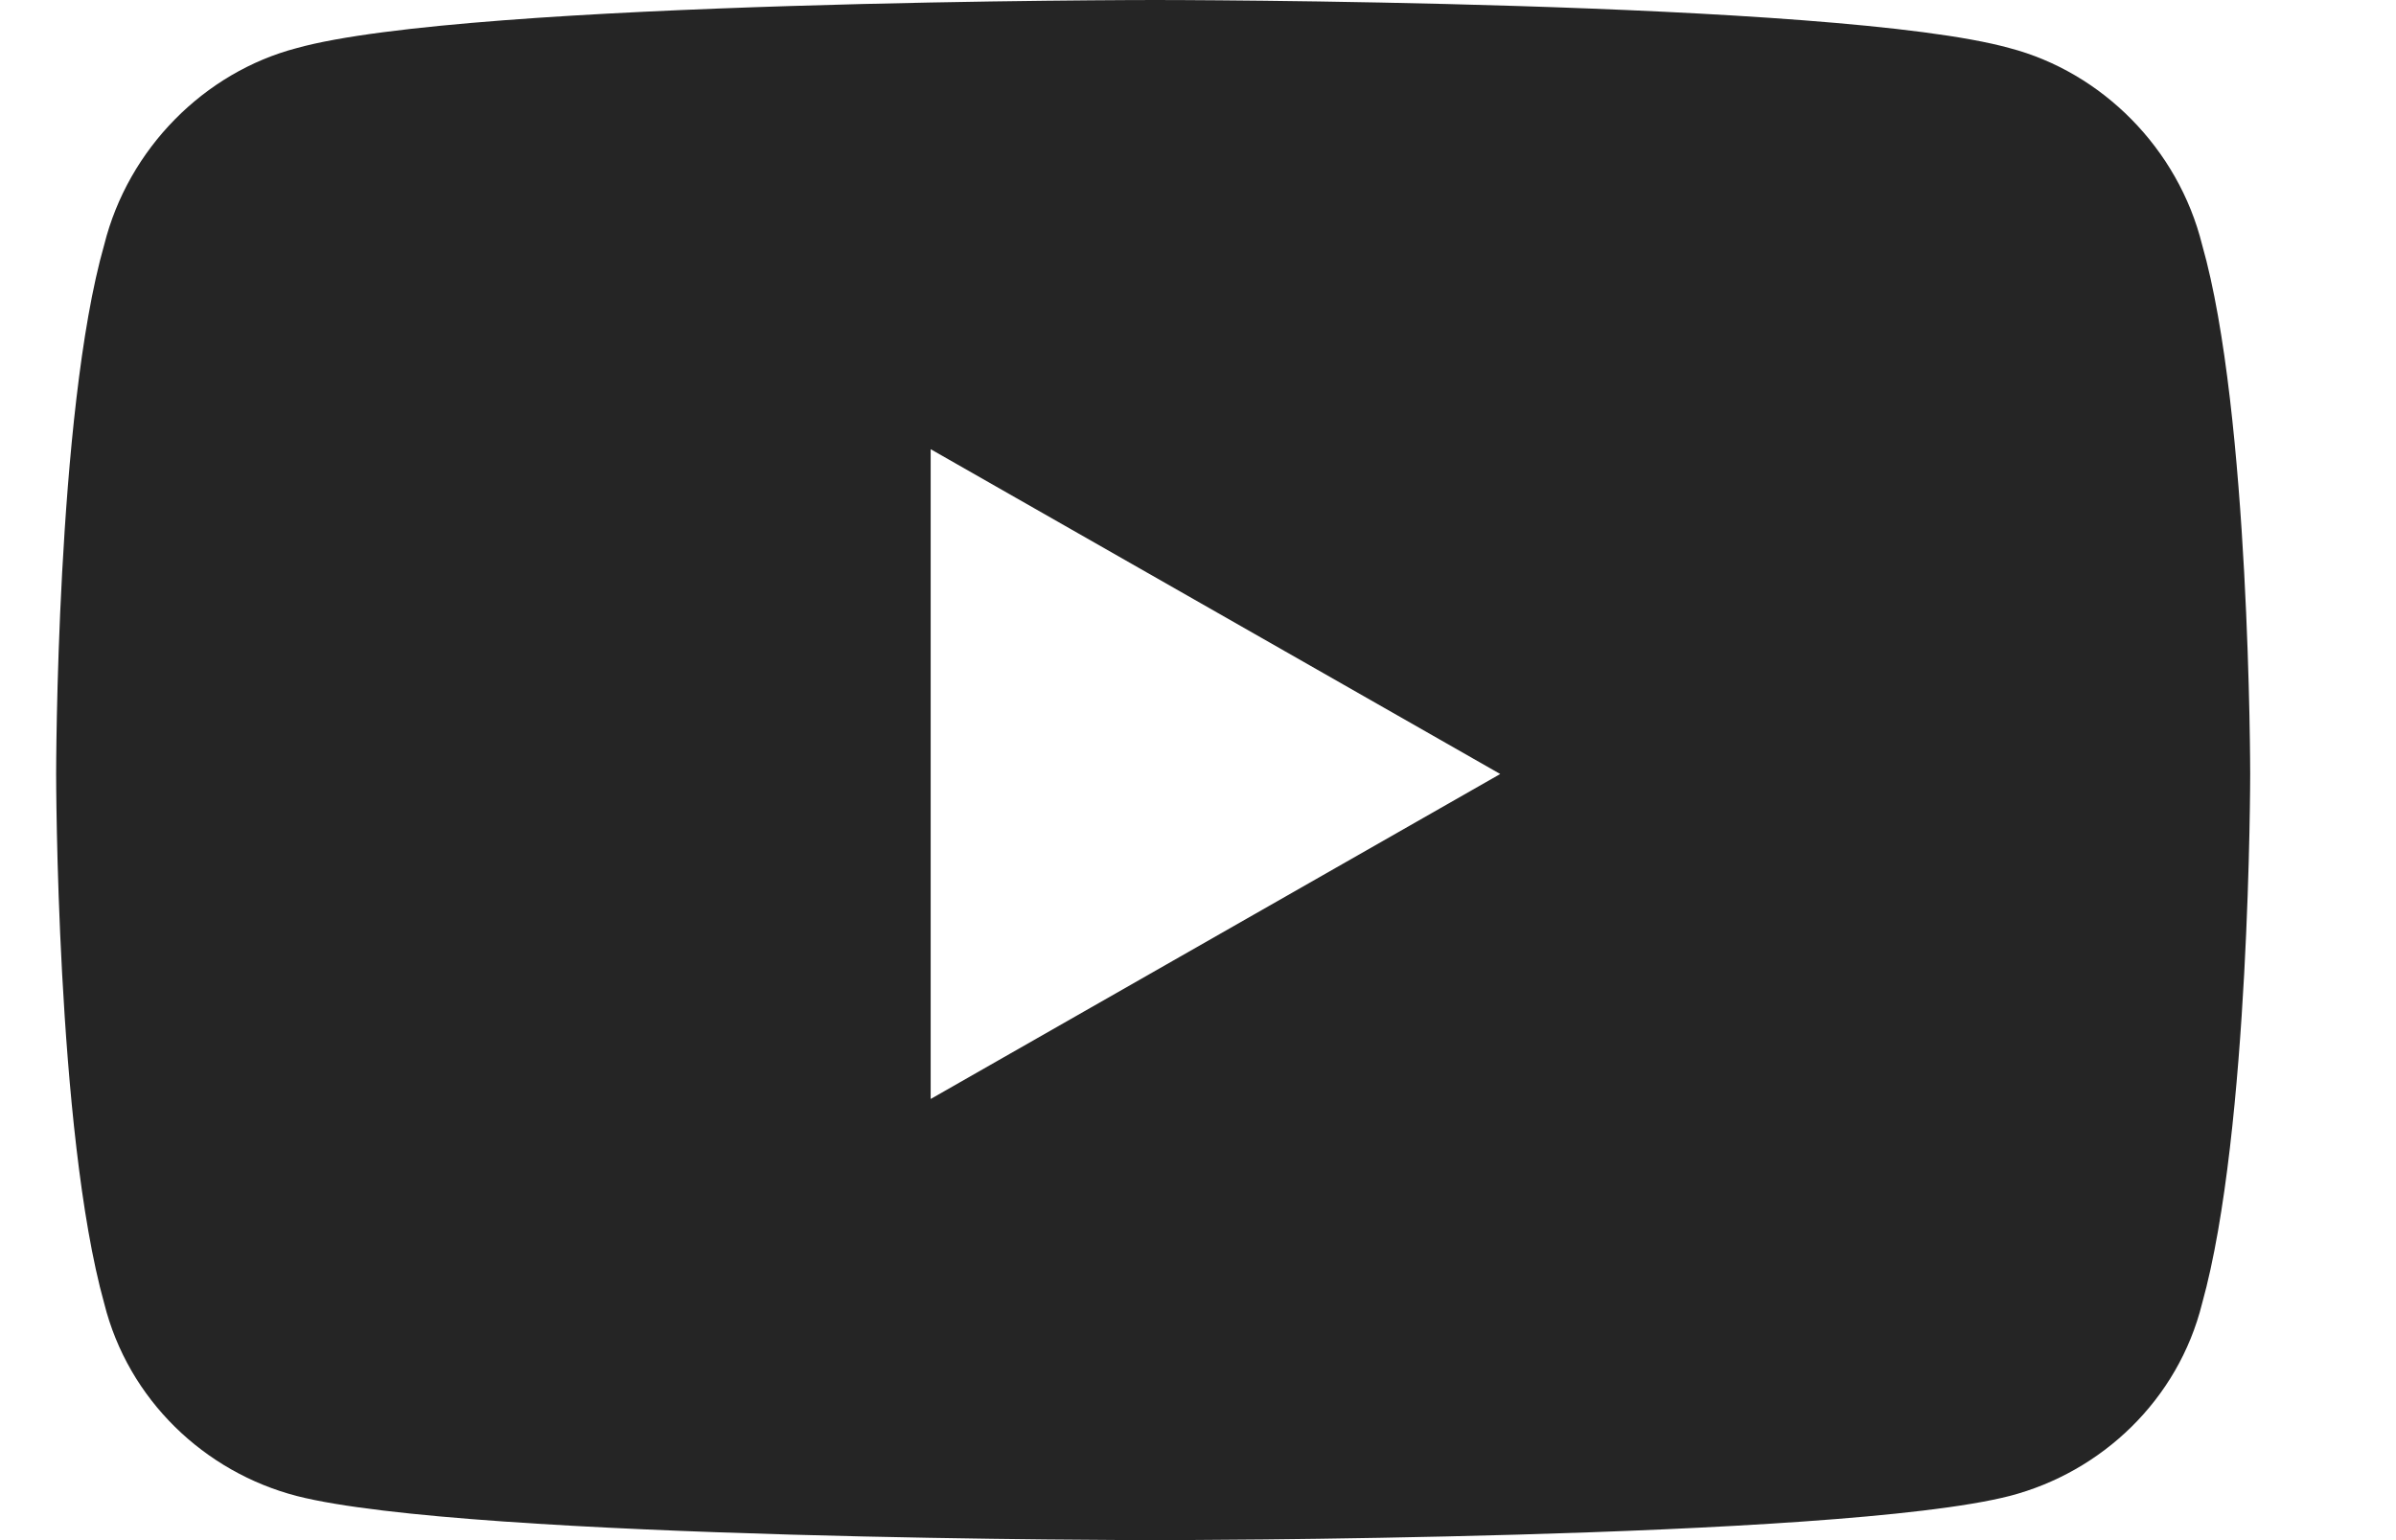
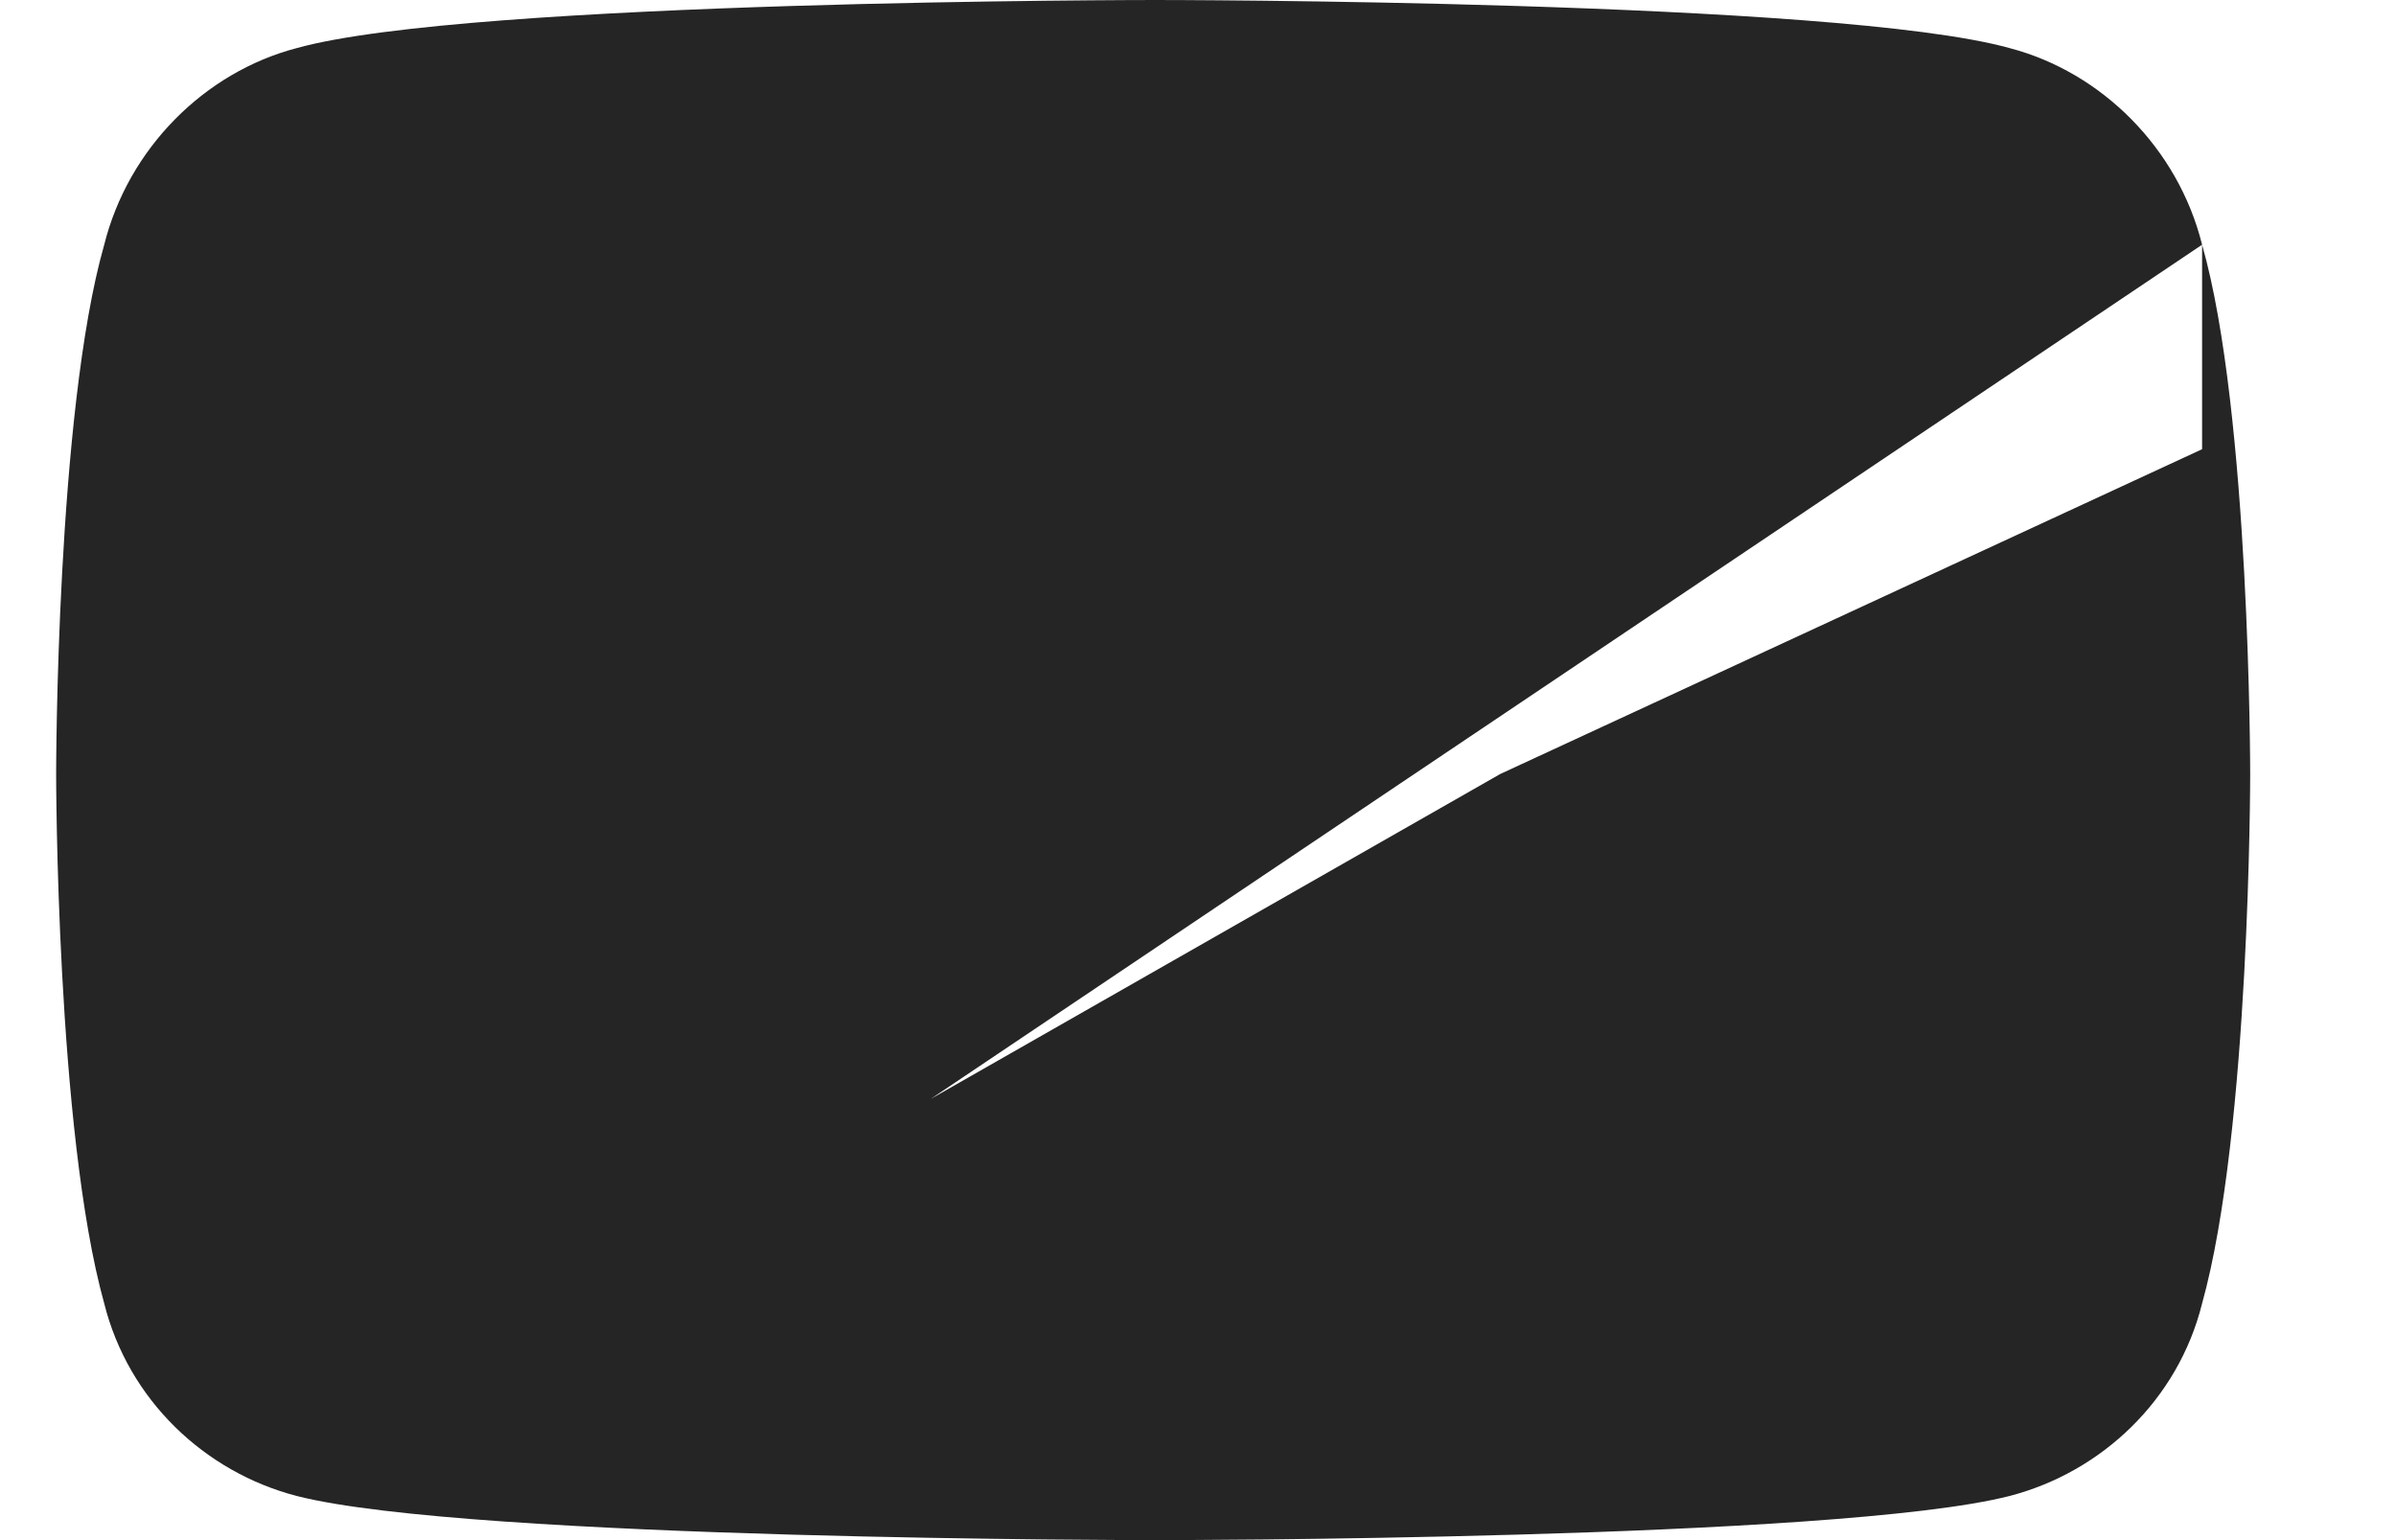
<svg xmlns="http://www.w3.org/2000/svg" width="14" height="9" viewBox="0 0 14 9" fill="none">
-   <path d="M12.867 1.43C12.727 0.867 12.281 0.422 11.742 0.281C10.734 0 6.75 0 6.75 0C6.75 0 2.742 0 1.734 0.281C1.195 0.422 0.75 0.867 0.609 1.43C0.328 2.414 0.328 4.523 0.328 4.523C0.328 4.523 0.328 6.609 0.609 7.617C0.75 8.18 1.195 8.602 1.734 8.742C2.742 9 6.75 9 6.75 9C6.75 9 10.734 9 11.742 8.742C12.281 8.602 12.727 8.18 12.867 7.617C13.148 6.609 13.148 4.523 13.148 4.523C13.148 4.523 13.148 2.414 12.867 1.43ZM5.438 6.422V2.625L8.766 4.523L5.438 6.422Z" fill="#252525" />
+   <path d="M12.867 1.43C12.727 0.867 12.281 0.422 11.742 0.281C10.734 0 6.75 0 6.75 0C6.75 0 2.742 0 1.734 0.281C1.195 0.422 0.75 0.867 0.609 1.43C0.328 2.414 0.328 4.523 0.328 4.523C0.328 4.523 0.328 6.609 0.609 7.617C0.75 8.18 1.195 8.602 1.734 8.742C2.742 9 6.75 9 6.75 9C6.75 9 10.734 9 11.742 8.742C12.281 8.602 12.727 8.18 12.867 7.617C13.148 6.609 13.148 4.523 13.148 4.523C13.148 4.523 13.148 2.414 12.867 1.43ZV2.625L8.766 4.523L5.438 6.422Z" fill="#252525" />
</svg>